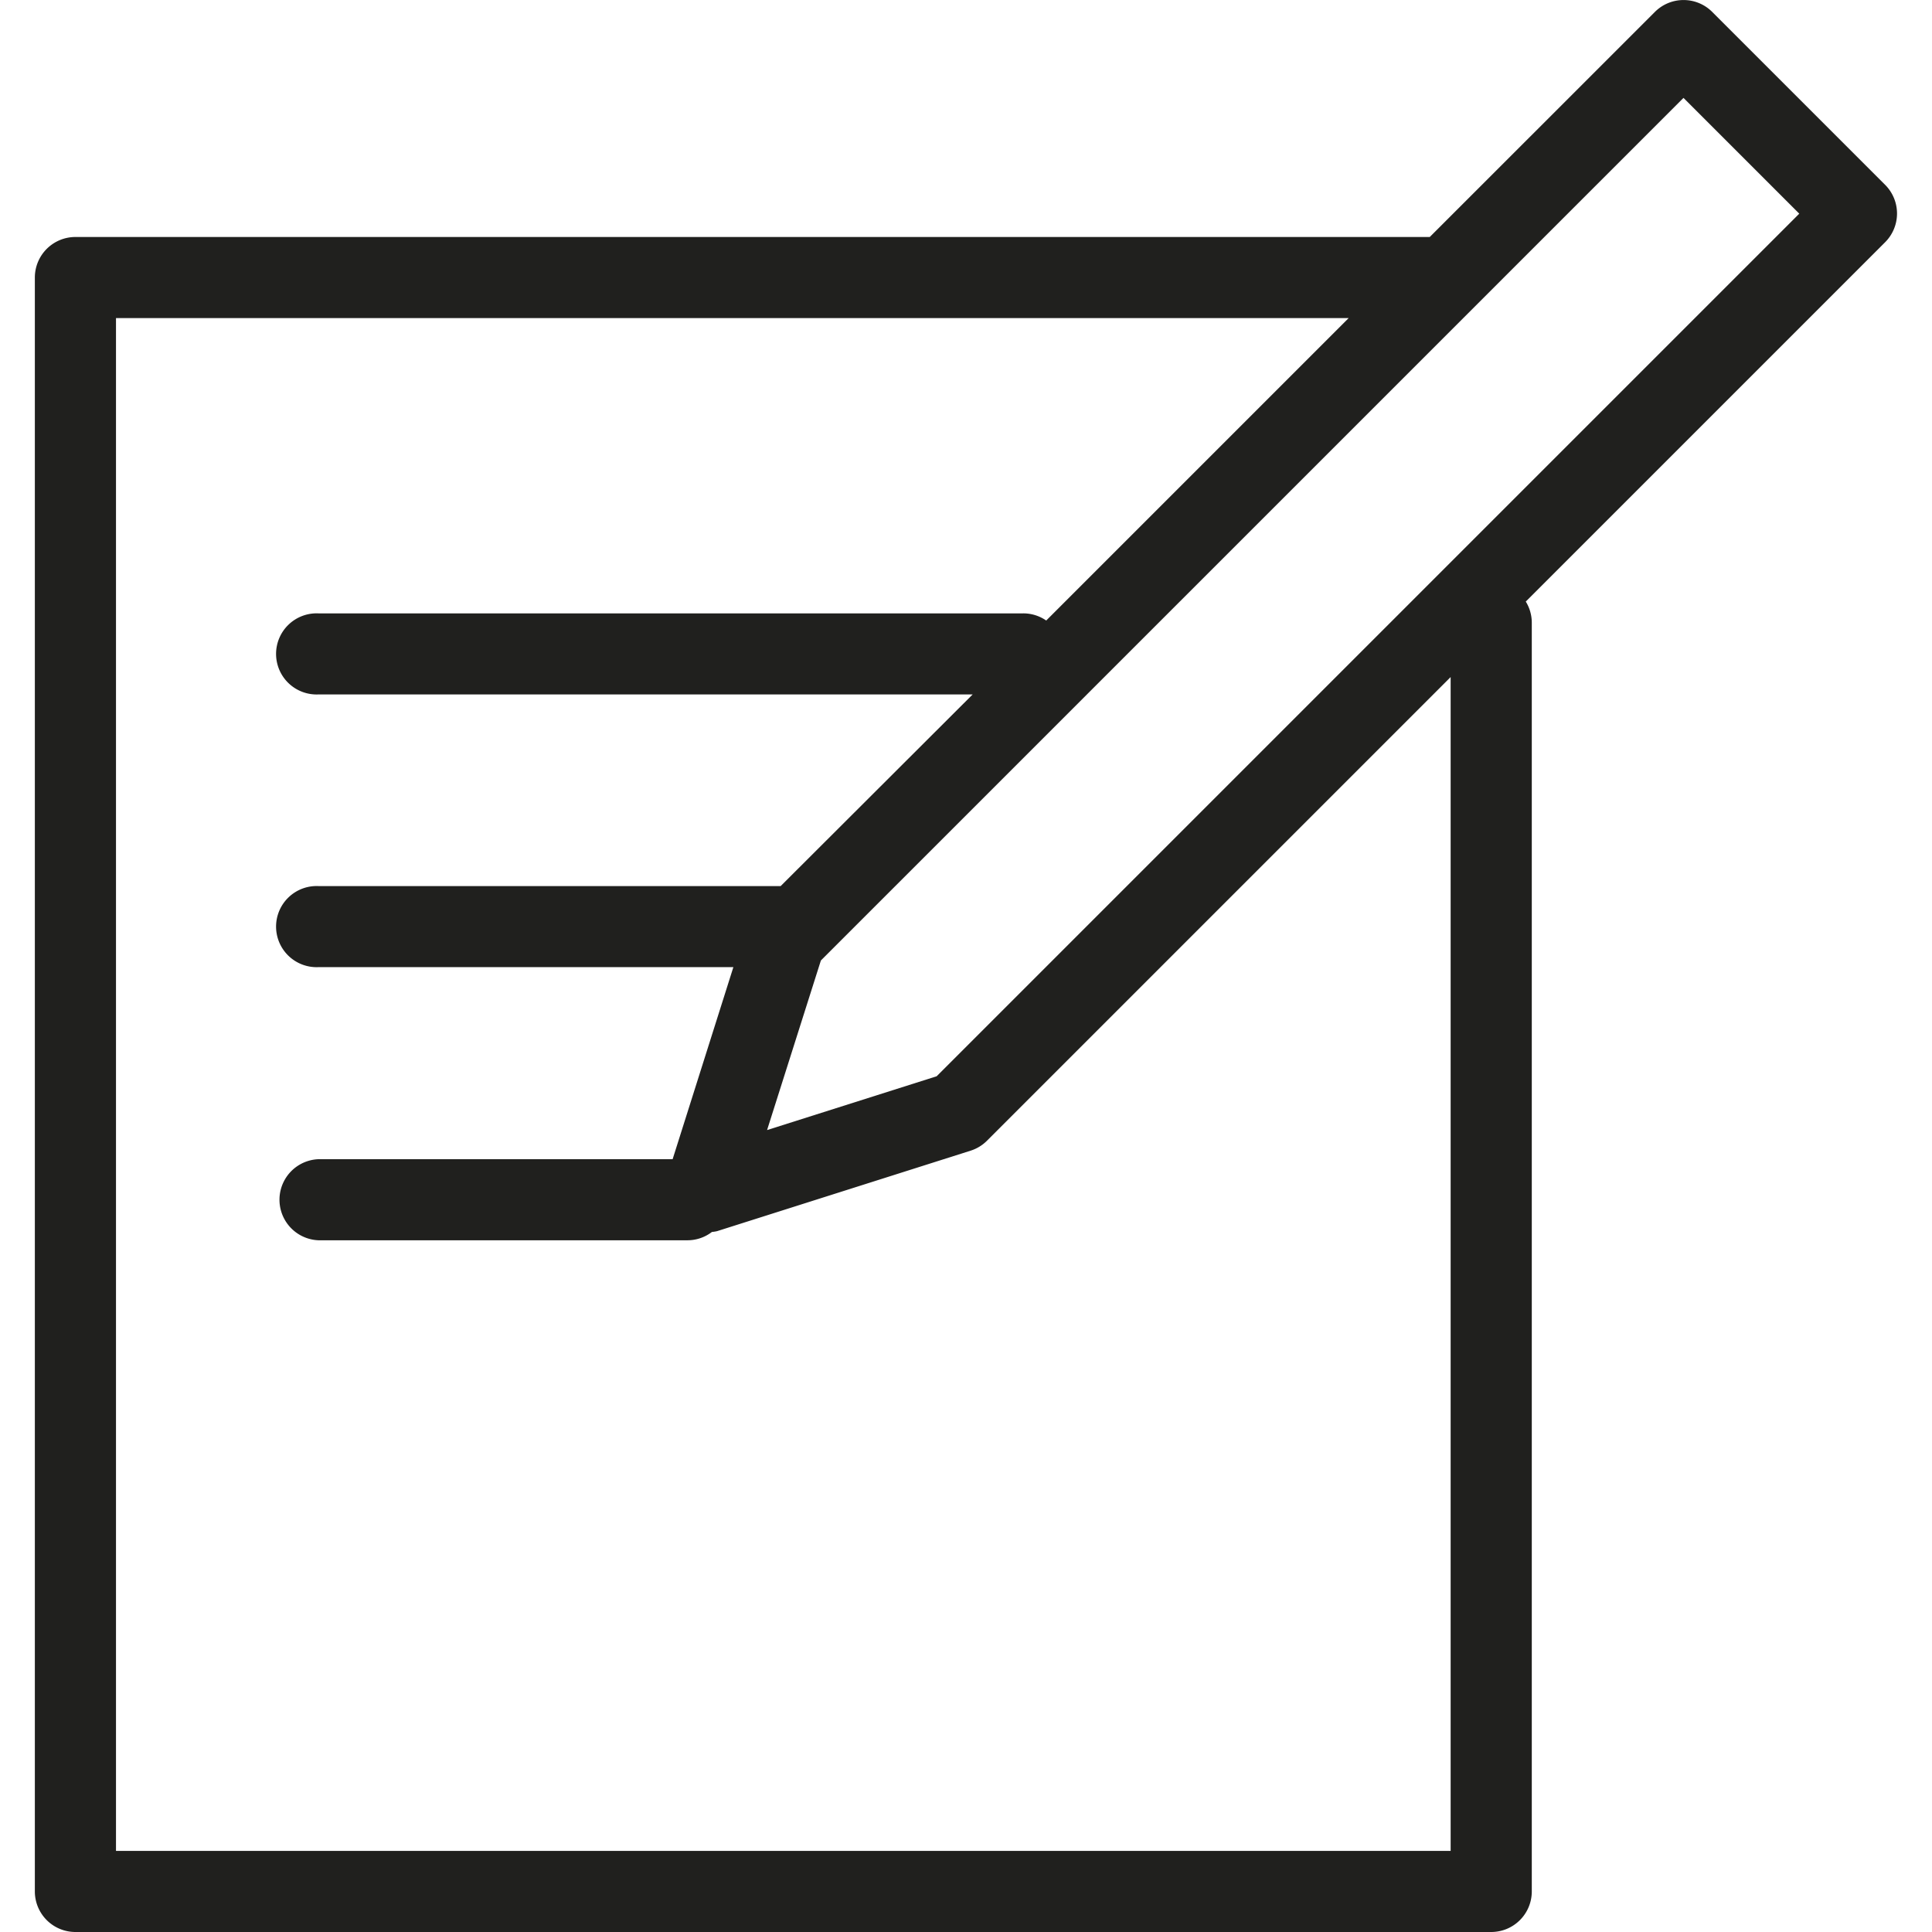
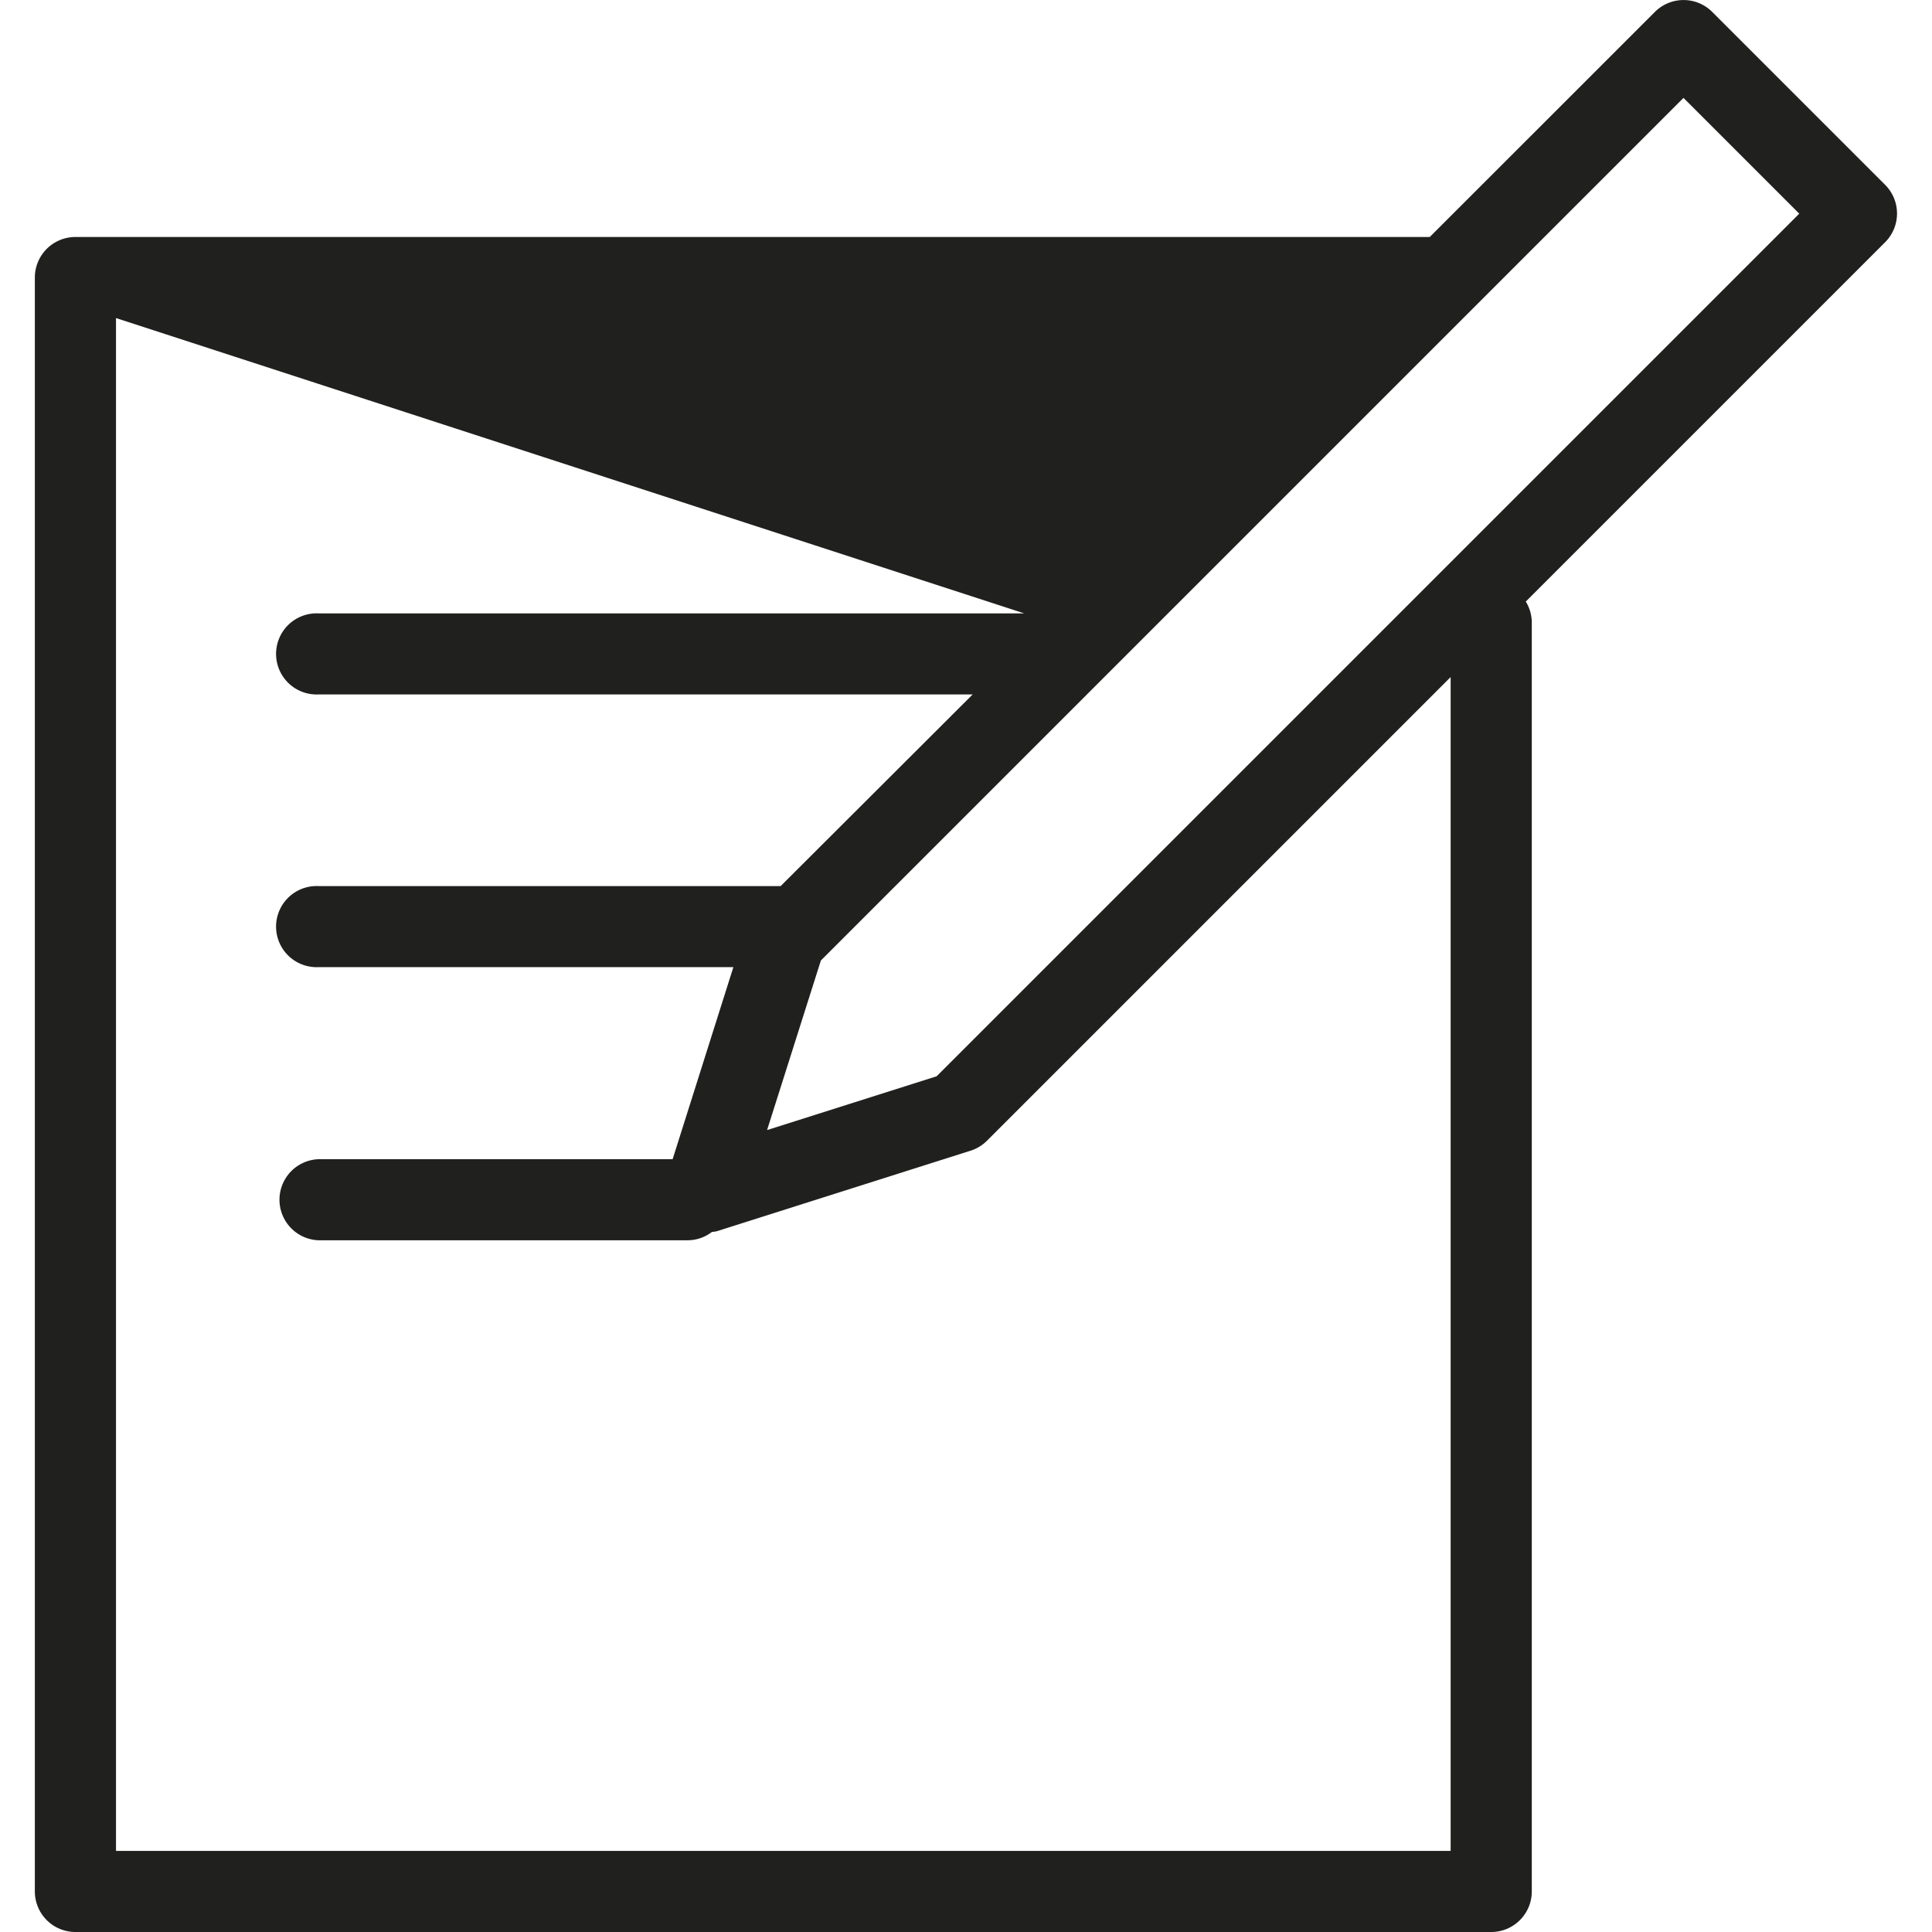
<svg xmlns="http://www.w3.org/2000/svg" id="Layer_1" data-name="Layer 1" viewBox="0 0 270 270">
  <defs>
    <style>.cls-1{fill:#20201e;}</style>
  </defs>
  <title>dynastic_all_icons</title>
-   <path class="cls-1" d="M263.47,25.85L239.28,1.66a5.66,5.66,0,0,0-8,0L199.81,33.12H10.54a5.67,5.67,0,0,0-5.67,5.67V264.33A5.67,5.67,0,0,0,10.54,270H208.4a5.67,5.67,0,0,0,5.67-5.67V87a5.61,5.61,0,0,0-.84-2.93l50.24-50.24A5.67,5.67,0,0,0,263.47,25.85ZM202.74,258.67H16.21V44.45H188.48L146.21,86.72a5.62,5.62,0,0,0-3.26-1H44.49a5.67,5.67,0,1,0,0,11.33h91.44L109.1,123.83H44.49a5.67,5.67,0,1,0,0,11.33h58L94,162H44.49a5.67,5.67,0,0,0,0,11.33h51.6a5.61,5.61,0,0,0,3.4-1.16,5.52,5.52,0,0,0,.71-0.11l35.44-11.25a5.66,5.66,0,0,0,2.29-1.39l64.8-64.8V258.67ZM130.9,150.41l-23.7,7.52,7.52-23.7L235.27,13.68l16.18,16.18Z" />
+   <path class="cls-1" d="M263.47,25.85L239.28,1.66a5.66,5.66,0,0,0-8,0L199.81,33.12H10.54a5.67,5.67,0,0,0-5.67,5.67V264.33A5.67,5.67,0,0,0,10.54,270H208.4a5.67,5.67,0,0,0,5.67-5.67V87a5.61,5.61,0,0,0-.84-2.93l50.24-50.24A5.67,5.67,0,0,0,263.47,25.85ZM202.74,258.67H16.21V44.45L146.21,86.72a5.62,5.62,0,0,0-3.26-1H44.49a5.67,5.67,0,1,0,0,11.33h91.44L109.1,123.83H44.49a5.67,5.67,0,1,0,0,11.33h58L94,162H44.49a5.67,5.67,0,0,0,0,11.33h51.6a5.61,5.61,0,0,0,3.4-1.16,5.52,5.52,0,0,0,.71-0.11l35.44-11.25a5.66,5.66,0,0,0,2.29-1.39l64.8-64.8V258.67ZM130.9,150.41l-23.7,7.52,7.52-23.7L235.27,13.68l16.18,16.18Z" />
</svg>